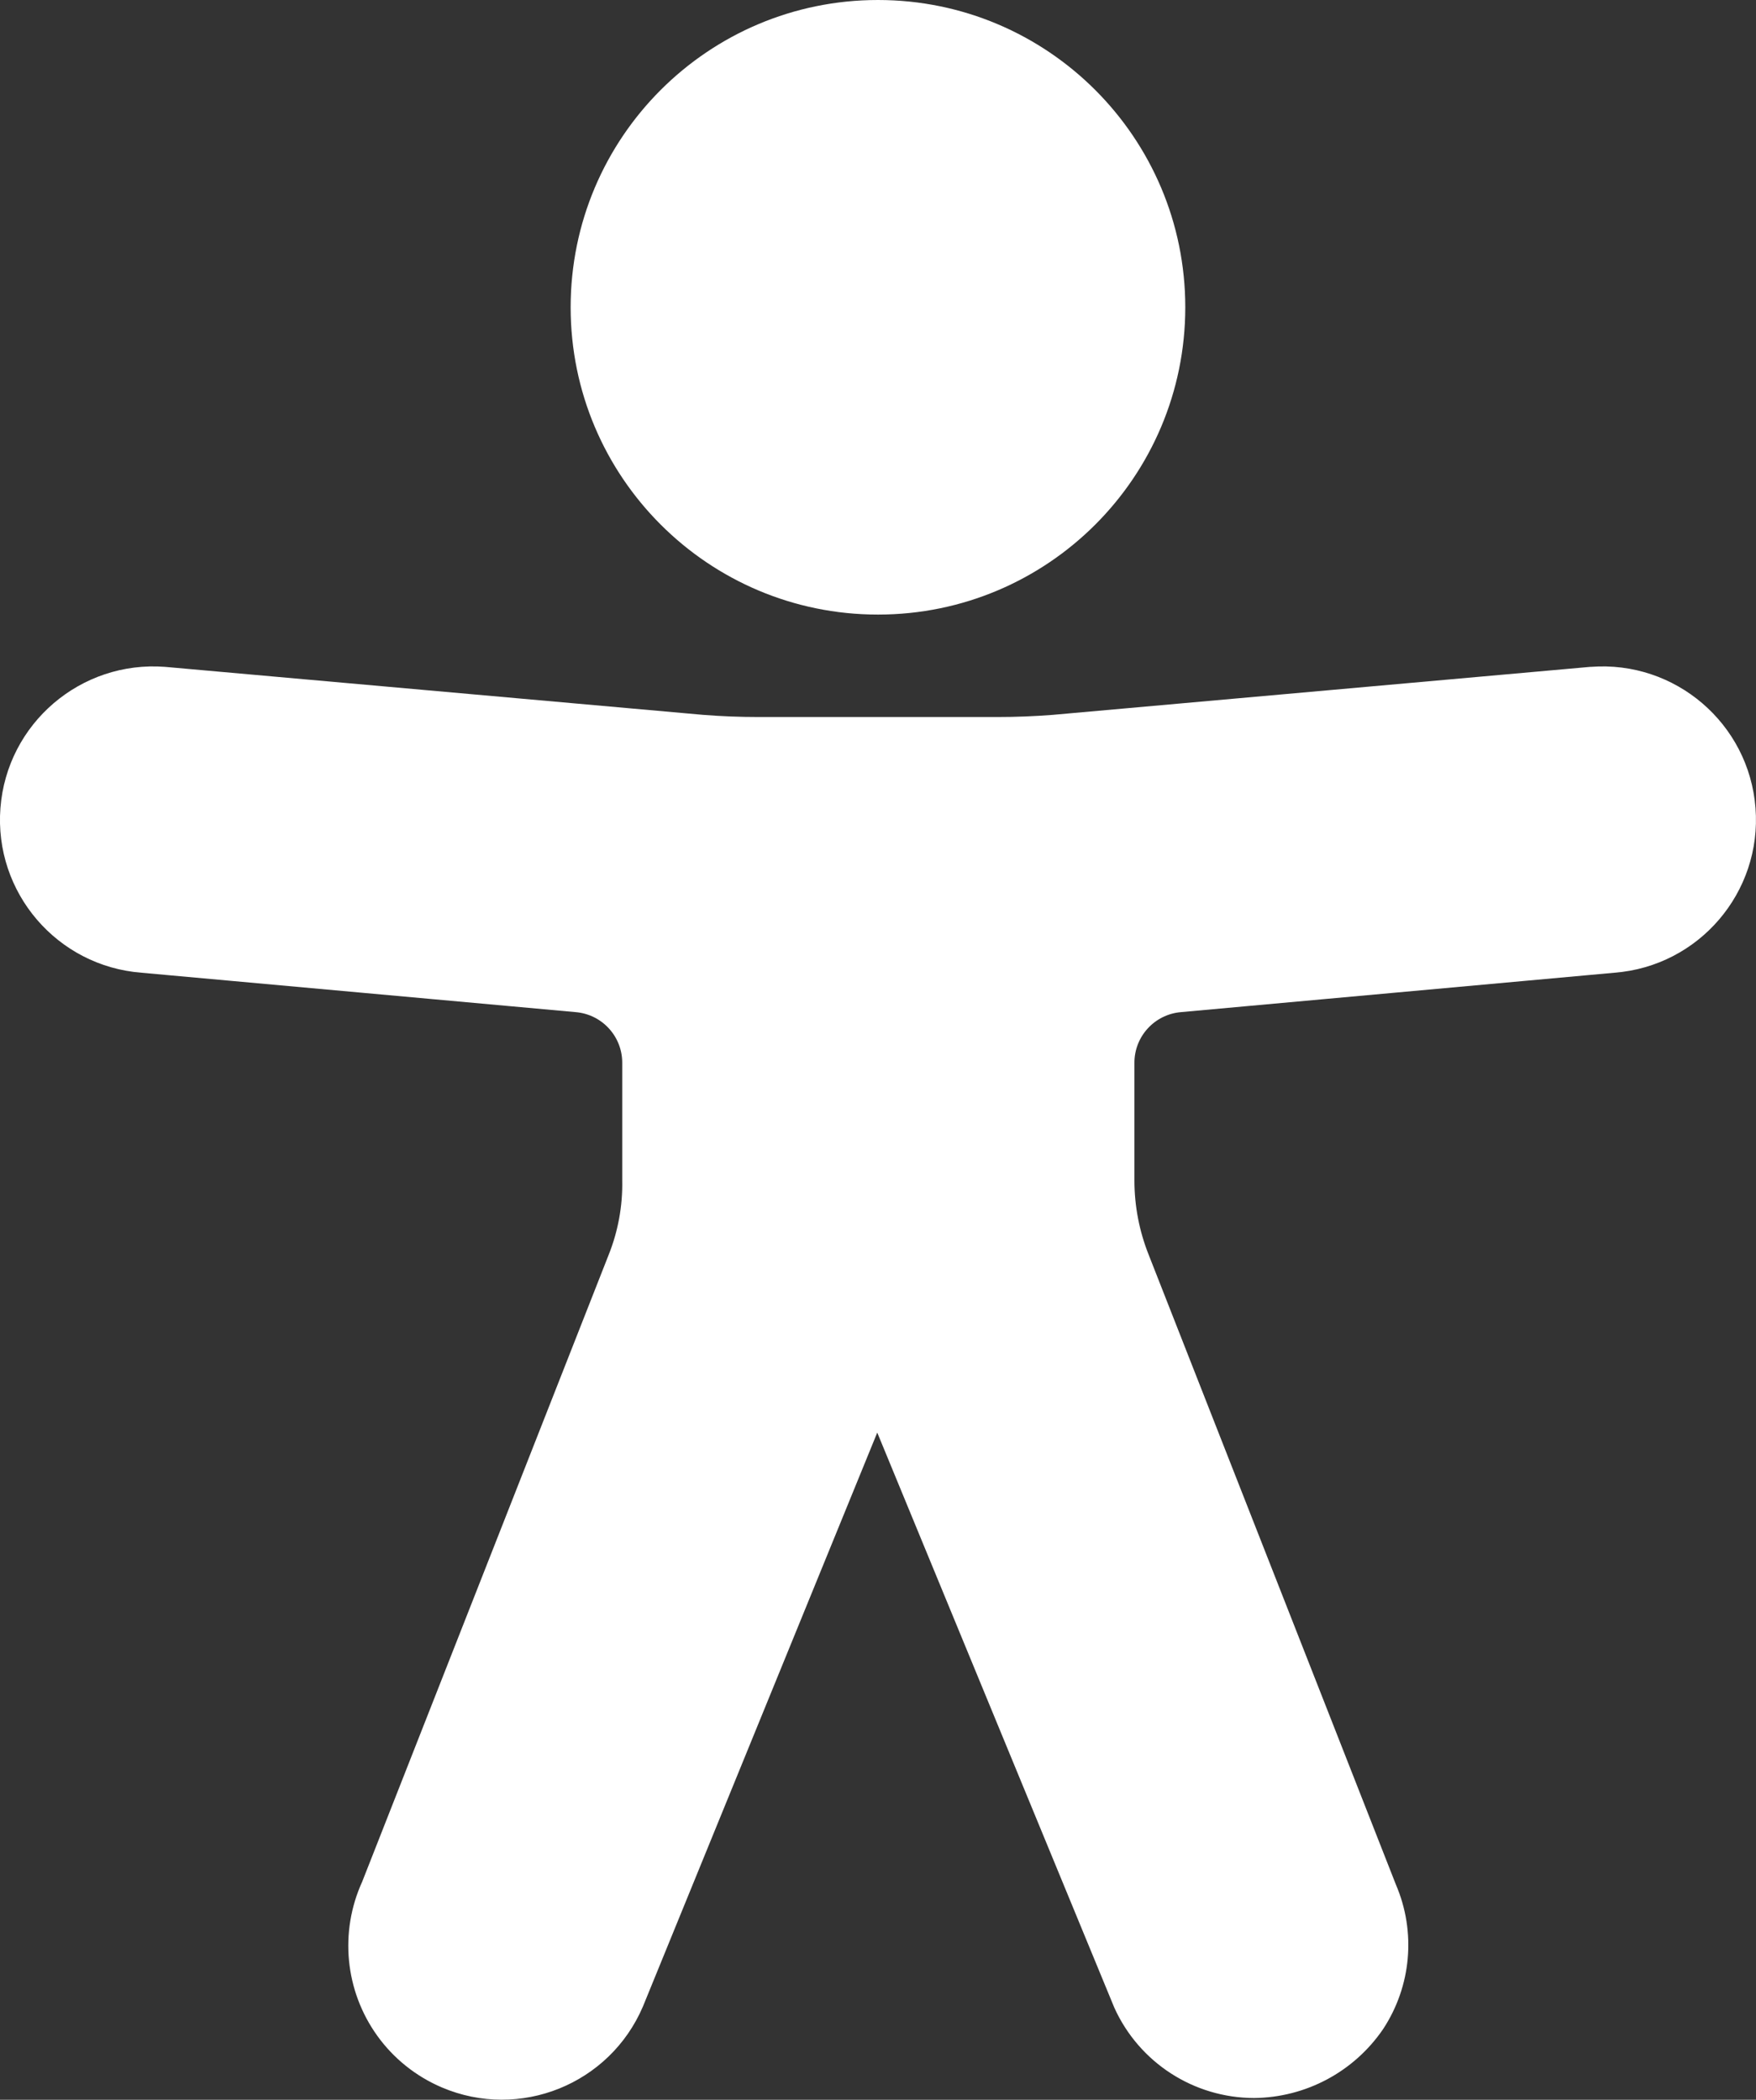
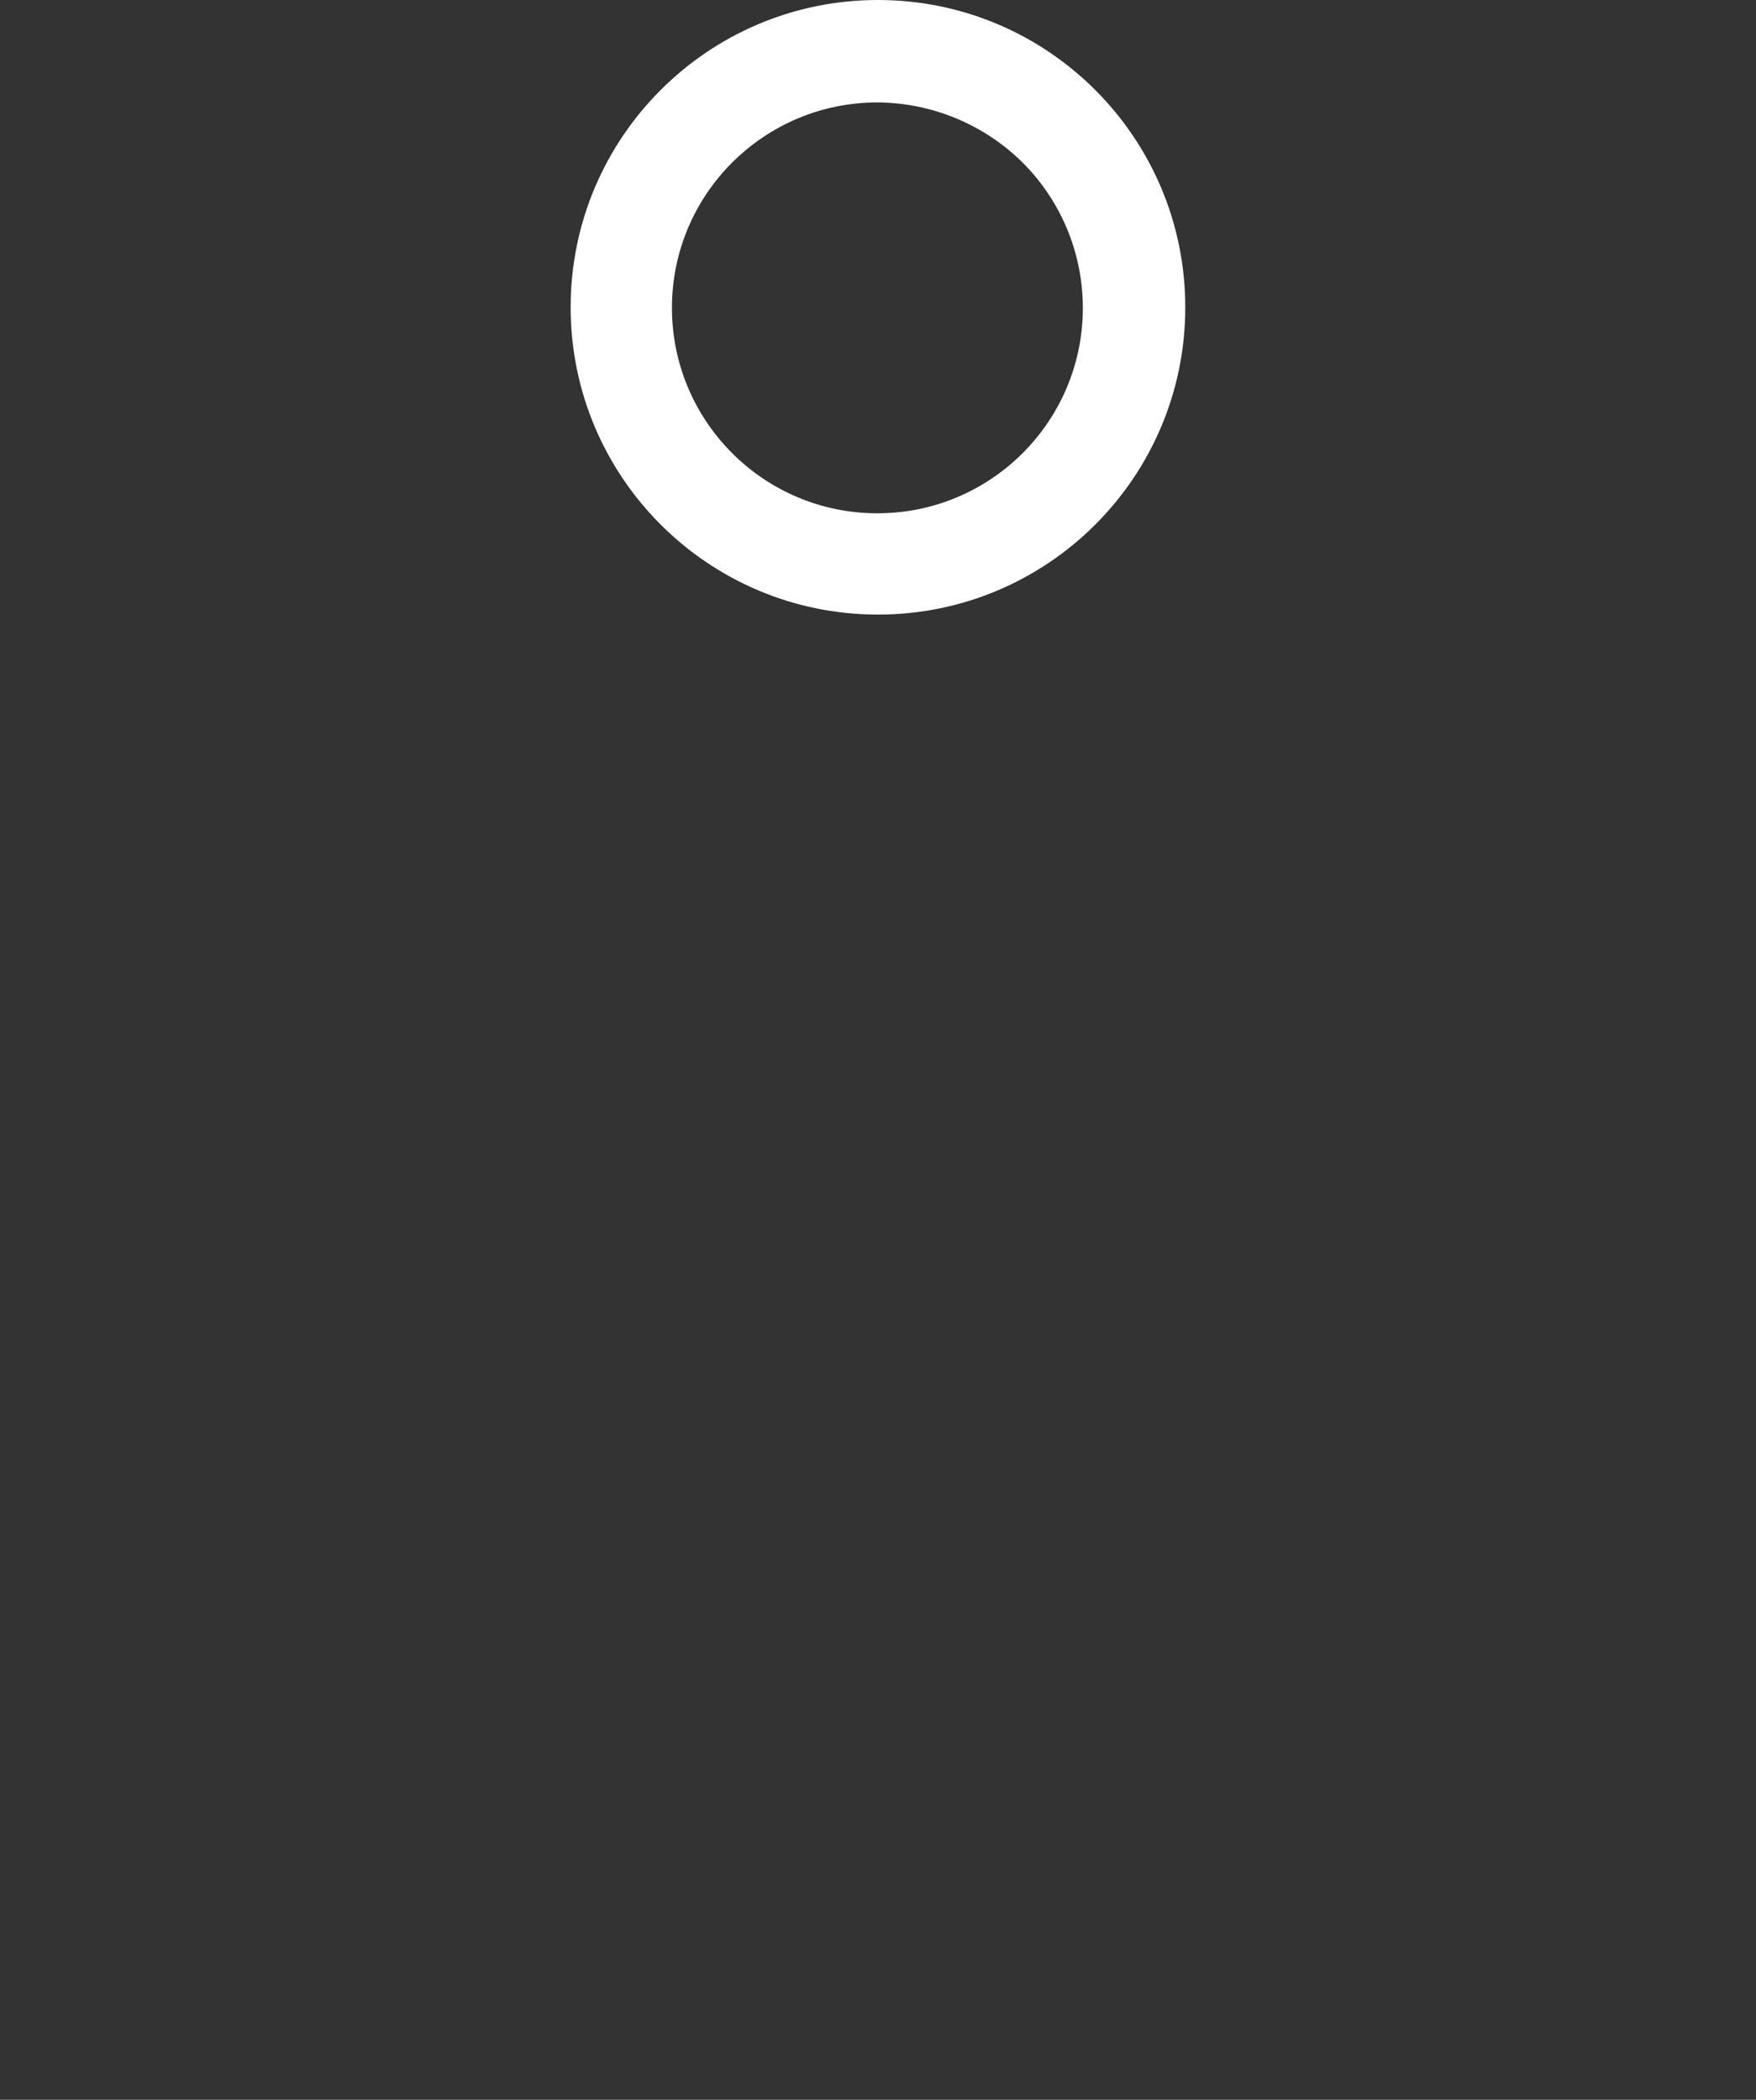
<svg xmlns="http://www.w3.org/2000/svg" id="Ebene_1" data-name="Ebene 1" viewBox="0 0 245.13 293.14">
  <rect x="0" y="0" width="245.13" height="293.14" fill="#333333" stroke="none" />
  <defs>
    <style>
      .cls-1 {
        fill: #fff;
        stroke-width: 0px;
      }
    </style>
  </defs>
-   <circle id="Oval" class="cls-1" cx="122.58" cy="42.9" r="35.7" transform="translate(43.11 145.62) rotate(-71.56)" />
-   <path id="Shape" class="cls-1" d="M222.56,100.1l-75,6.7c-2.8.2-5.5.4-8.3.4h-33.4c-2.77.02-5.54-.12-8.3-.4l-75-6.7c-7.84-.61-14.69,5.26-15.3,13.1-.61,7.84,5.26,14.69,13.1,15.3l60.6,5.5c7.36.65,13,6.81,13,14.2v16.4c.03,4.46-.82,8.87-2.5,13l-34.5,88c-3.23,7.21,0,15.67,7.2,18.9,7.21,3.23,15.67,0,18.9-7.2l33-80.1c1.41-3.6,5.47-5.38,9.07-3.97,1.79.7,3.21,2.1,3.93,3.87l33,80.1c3.23,7.21,11.69,10.43,18.9,7.2,7.21-3.23,10.43-11.69,7.2-18.9l-34.5-87.9c-1.62-4.15-2.46-8.55-2.5-13v-16.4c-.04-7.4,5.63-13.58,13-14.2l60.6-5.5c7.84-.61,13.71-7.46,13.1-15.3-.61-7.84-7.46-13.71-15.3-13.1Z" />
  <path id="Shape-2" class="cls-1" d="M122.56,85.8c-23.69,0-42.9-19.21-42.9-42.9S98.87,0,122.56,0c23.69,0,42.9,19.21,42.9,42.9h0c0,23.69-19.19,42.89-42.88,42.9h-.02ZM122.56,14.3c-15.84-.04-28.72,12.76-28.76,28.6-.04,15.84,12.76,28.72,28.6,28.76,15.84.04,28.72-12.76,28.76-28.6.02-7.63-3-14.96-8.4-20.36-5.38-5.32-12.63-8.34-20.2-8.4Z" />
-   <path id="Shape-3" class="cls-1" d="M175.06,292.9c-8.41-.02-16.03-4.94-19.5-12.6l-33.1-80.3-32.7,80.1c-4.63,10.88-17.2,15.95-28.08,11.32-3.61-1.54-6.73-4.03-9.02-7.22-4.5-6.27-5.3-14.47-2.1-21.5l34.4-87.5c1.32-3.3,1.97-6.84,1.9-10.4v-16.4c.02-3.7-2.81-6.79-6.5-7.1l-60.6-5.5C7.97,134.89-.85,124.59.06,112.8s11.21-20.61,23-19.7h0l75.1,6.7c2.5.2,5.1.3,7.7.3h33.4c2.6,0,5.1-.1,7.7-.3l75-6.7h.1c11.79-.91,22.09,7.91,23,19.7.91,11.79-7.91,22.09-19.7,23l-60.5,5.5c-3.69.31-6.52,3.4-6.5,7.1v16.4c0,3.56.68,7.09,2,10.4l34.5,87.9c2.84,6.61,2.16,14.2-1.8,20.2-4.07,5.95-10.79,9.53-18,9.6ZM122.56,185.8c5.75-.01,10.94,3.47,13.1,8.8l33,80.1c.83,1.63,2.21,2.91,3.9,3.6,3.69,1.38,7.8-.49,9.17-4.18.66-1.76.59-3.7-.17-5.42l-34.6-88.3c-1.99-4.99-3.01-10.32-3-15.7v-16.4c-.05-11.1,8.44-20.38,19.5-21.3l60.6-5.5c1.89-.1,3.66-.97,4.9-2.4,1.29-1.41,1.91-3.3,1.7-5.2-.21-3.86-3.5-6.82-7.36-6.62-.08,0-.16,0-.24.02l-74.9,6.7c-2.96.28-5.93.42-8.9.4h-33.4c-2.97.02-5.94-.11-8.9-.4l-75-6.7c-3.93-.17-7.25,2.87-7.43,6.8-.17,3.78,2.66,7.04,6.43,7.4l60.7,5.5c11.06.92,19.55,10.2,19.5,21.3v16.4c.01,5.38-1.01,10.71-3,15.7l-34.5,87.9c-1.26,2.3-1.14,5.11.3,7.3,1.45,2.19,3.98,3.42,6.6,3.2,2.62-.21,4.9-1.87,5.9-4.3l32.9-79.9c2.15-5.38,7.4-8.88,13.2-8.8Z" />
</svg>